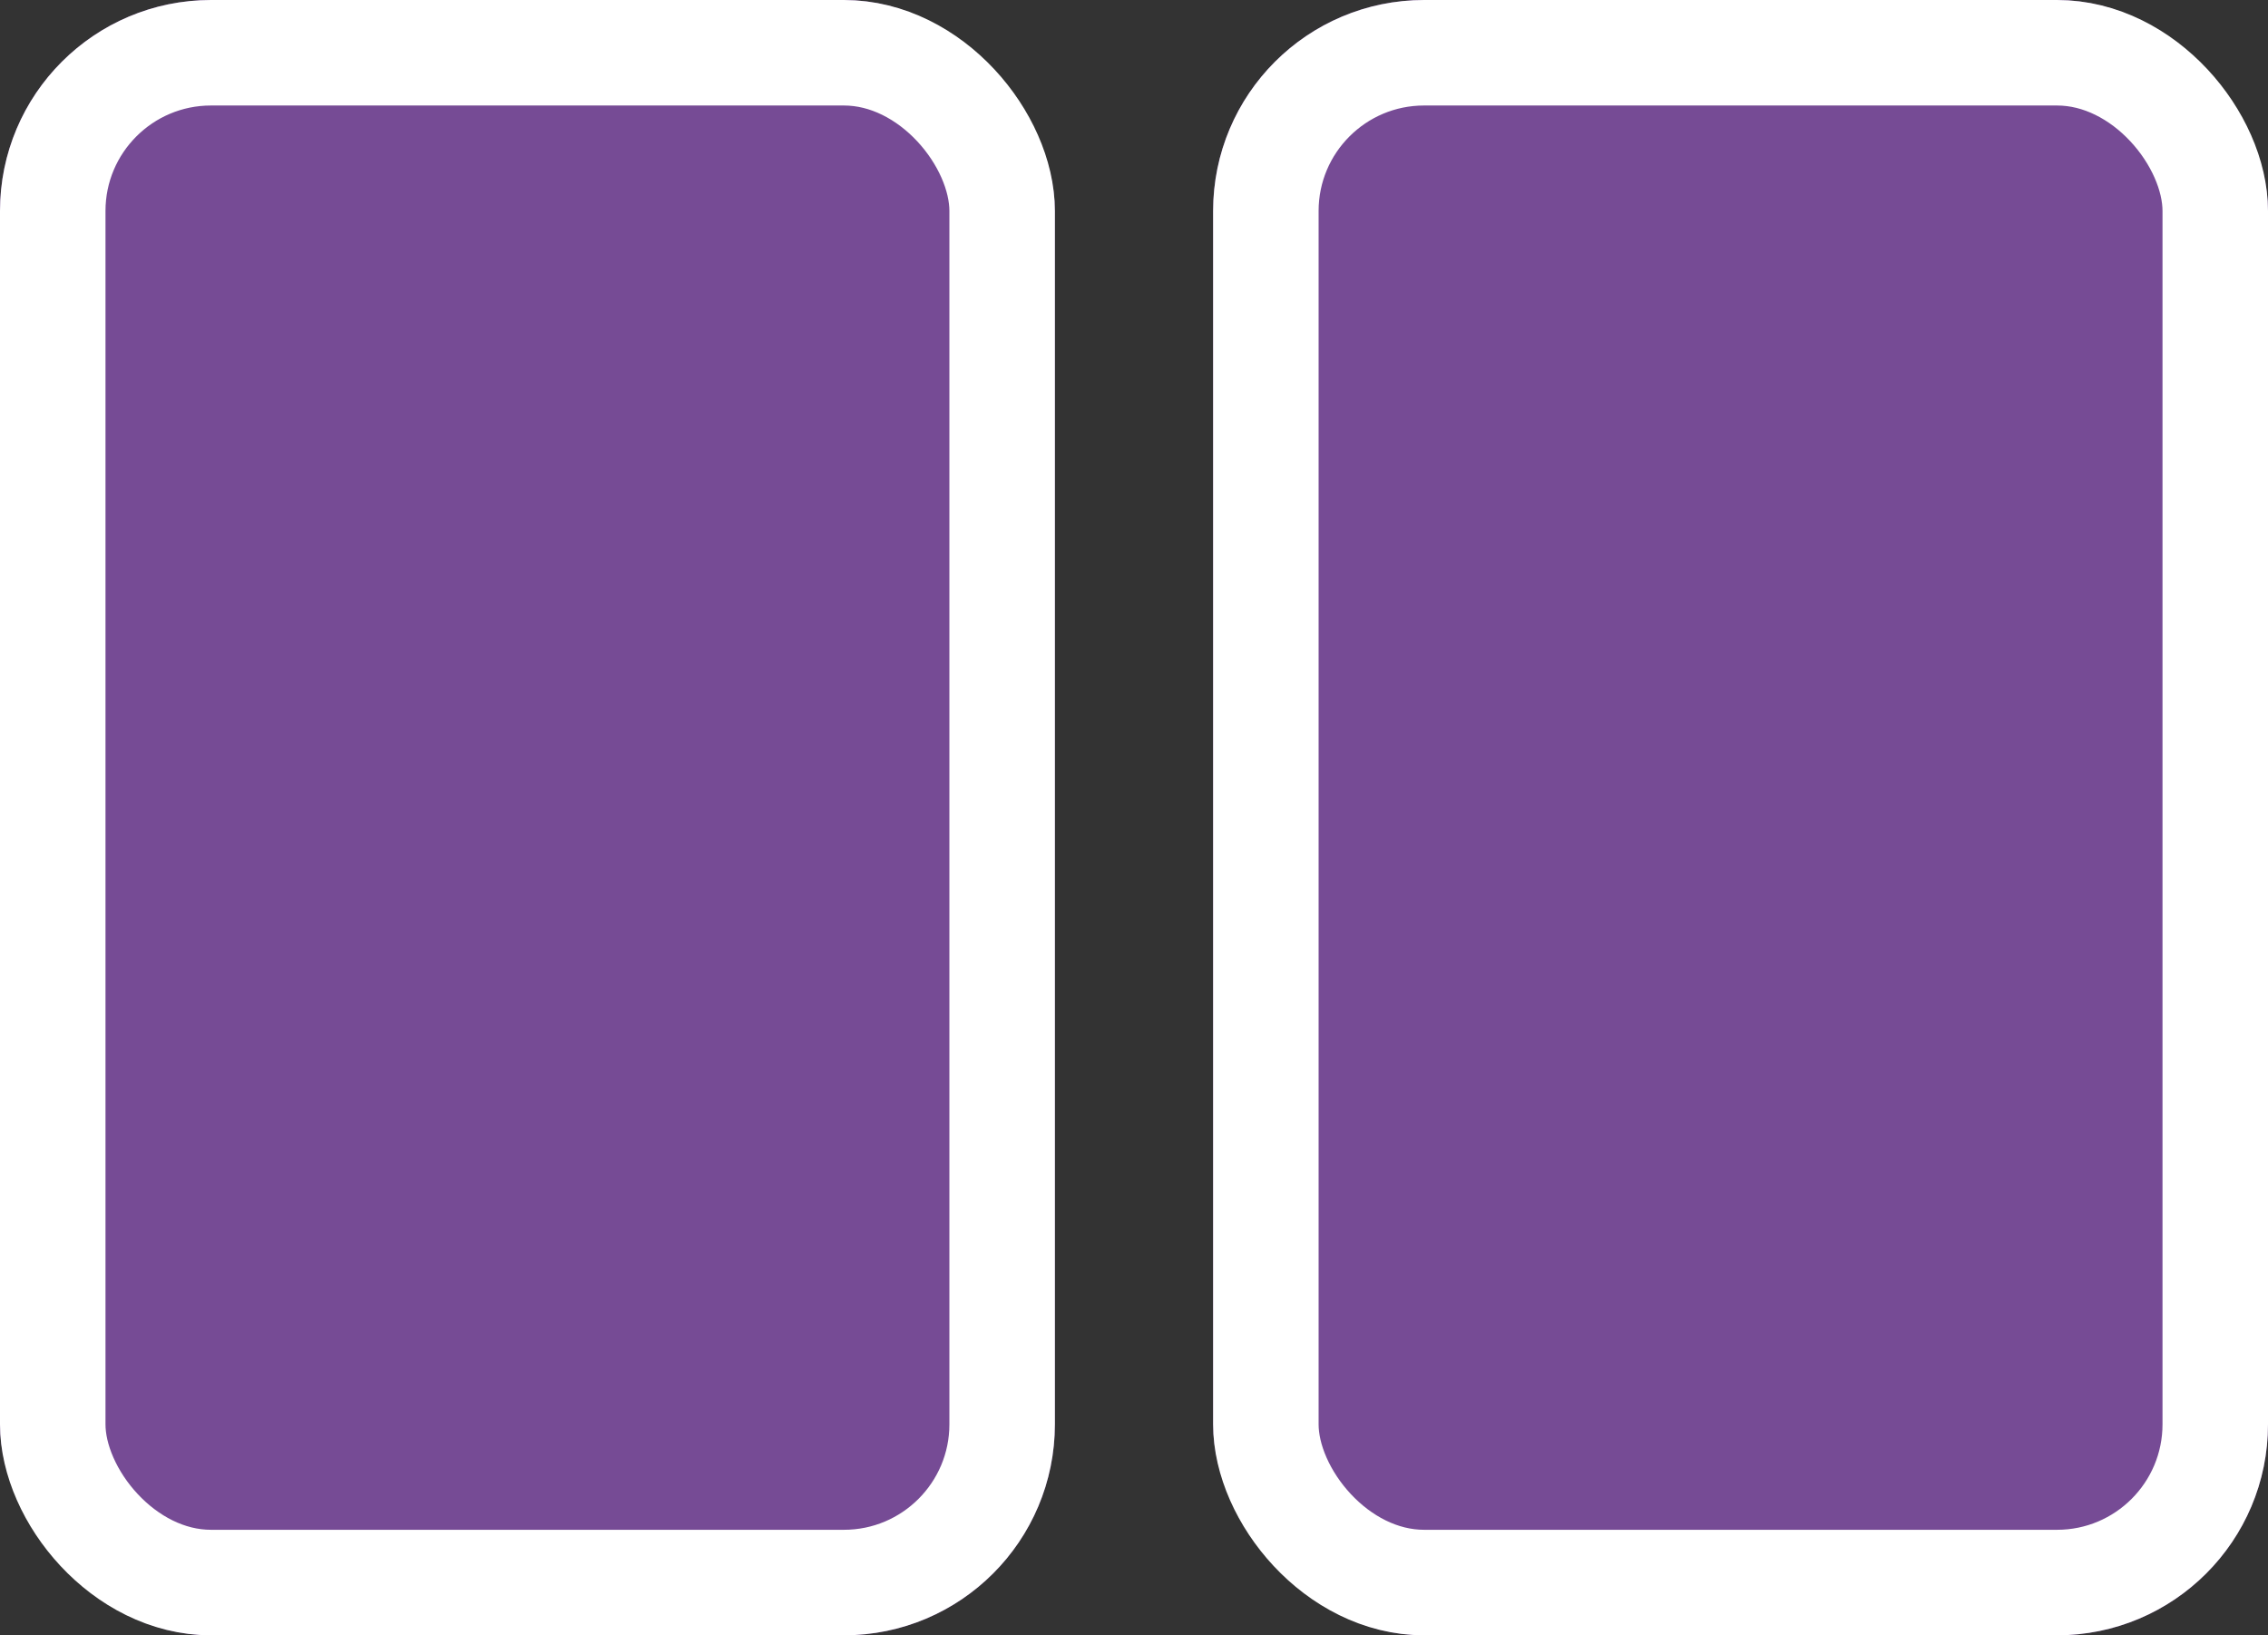
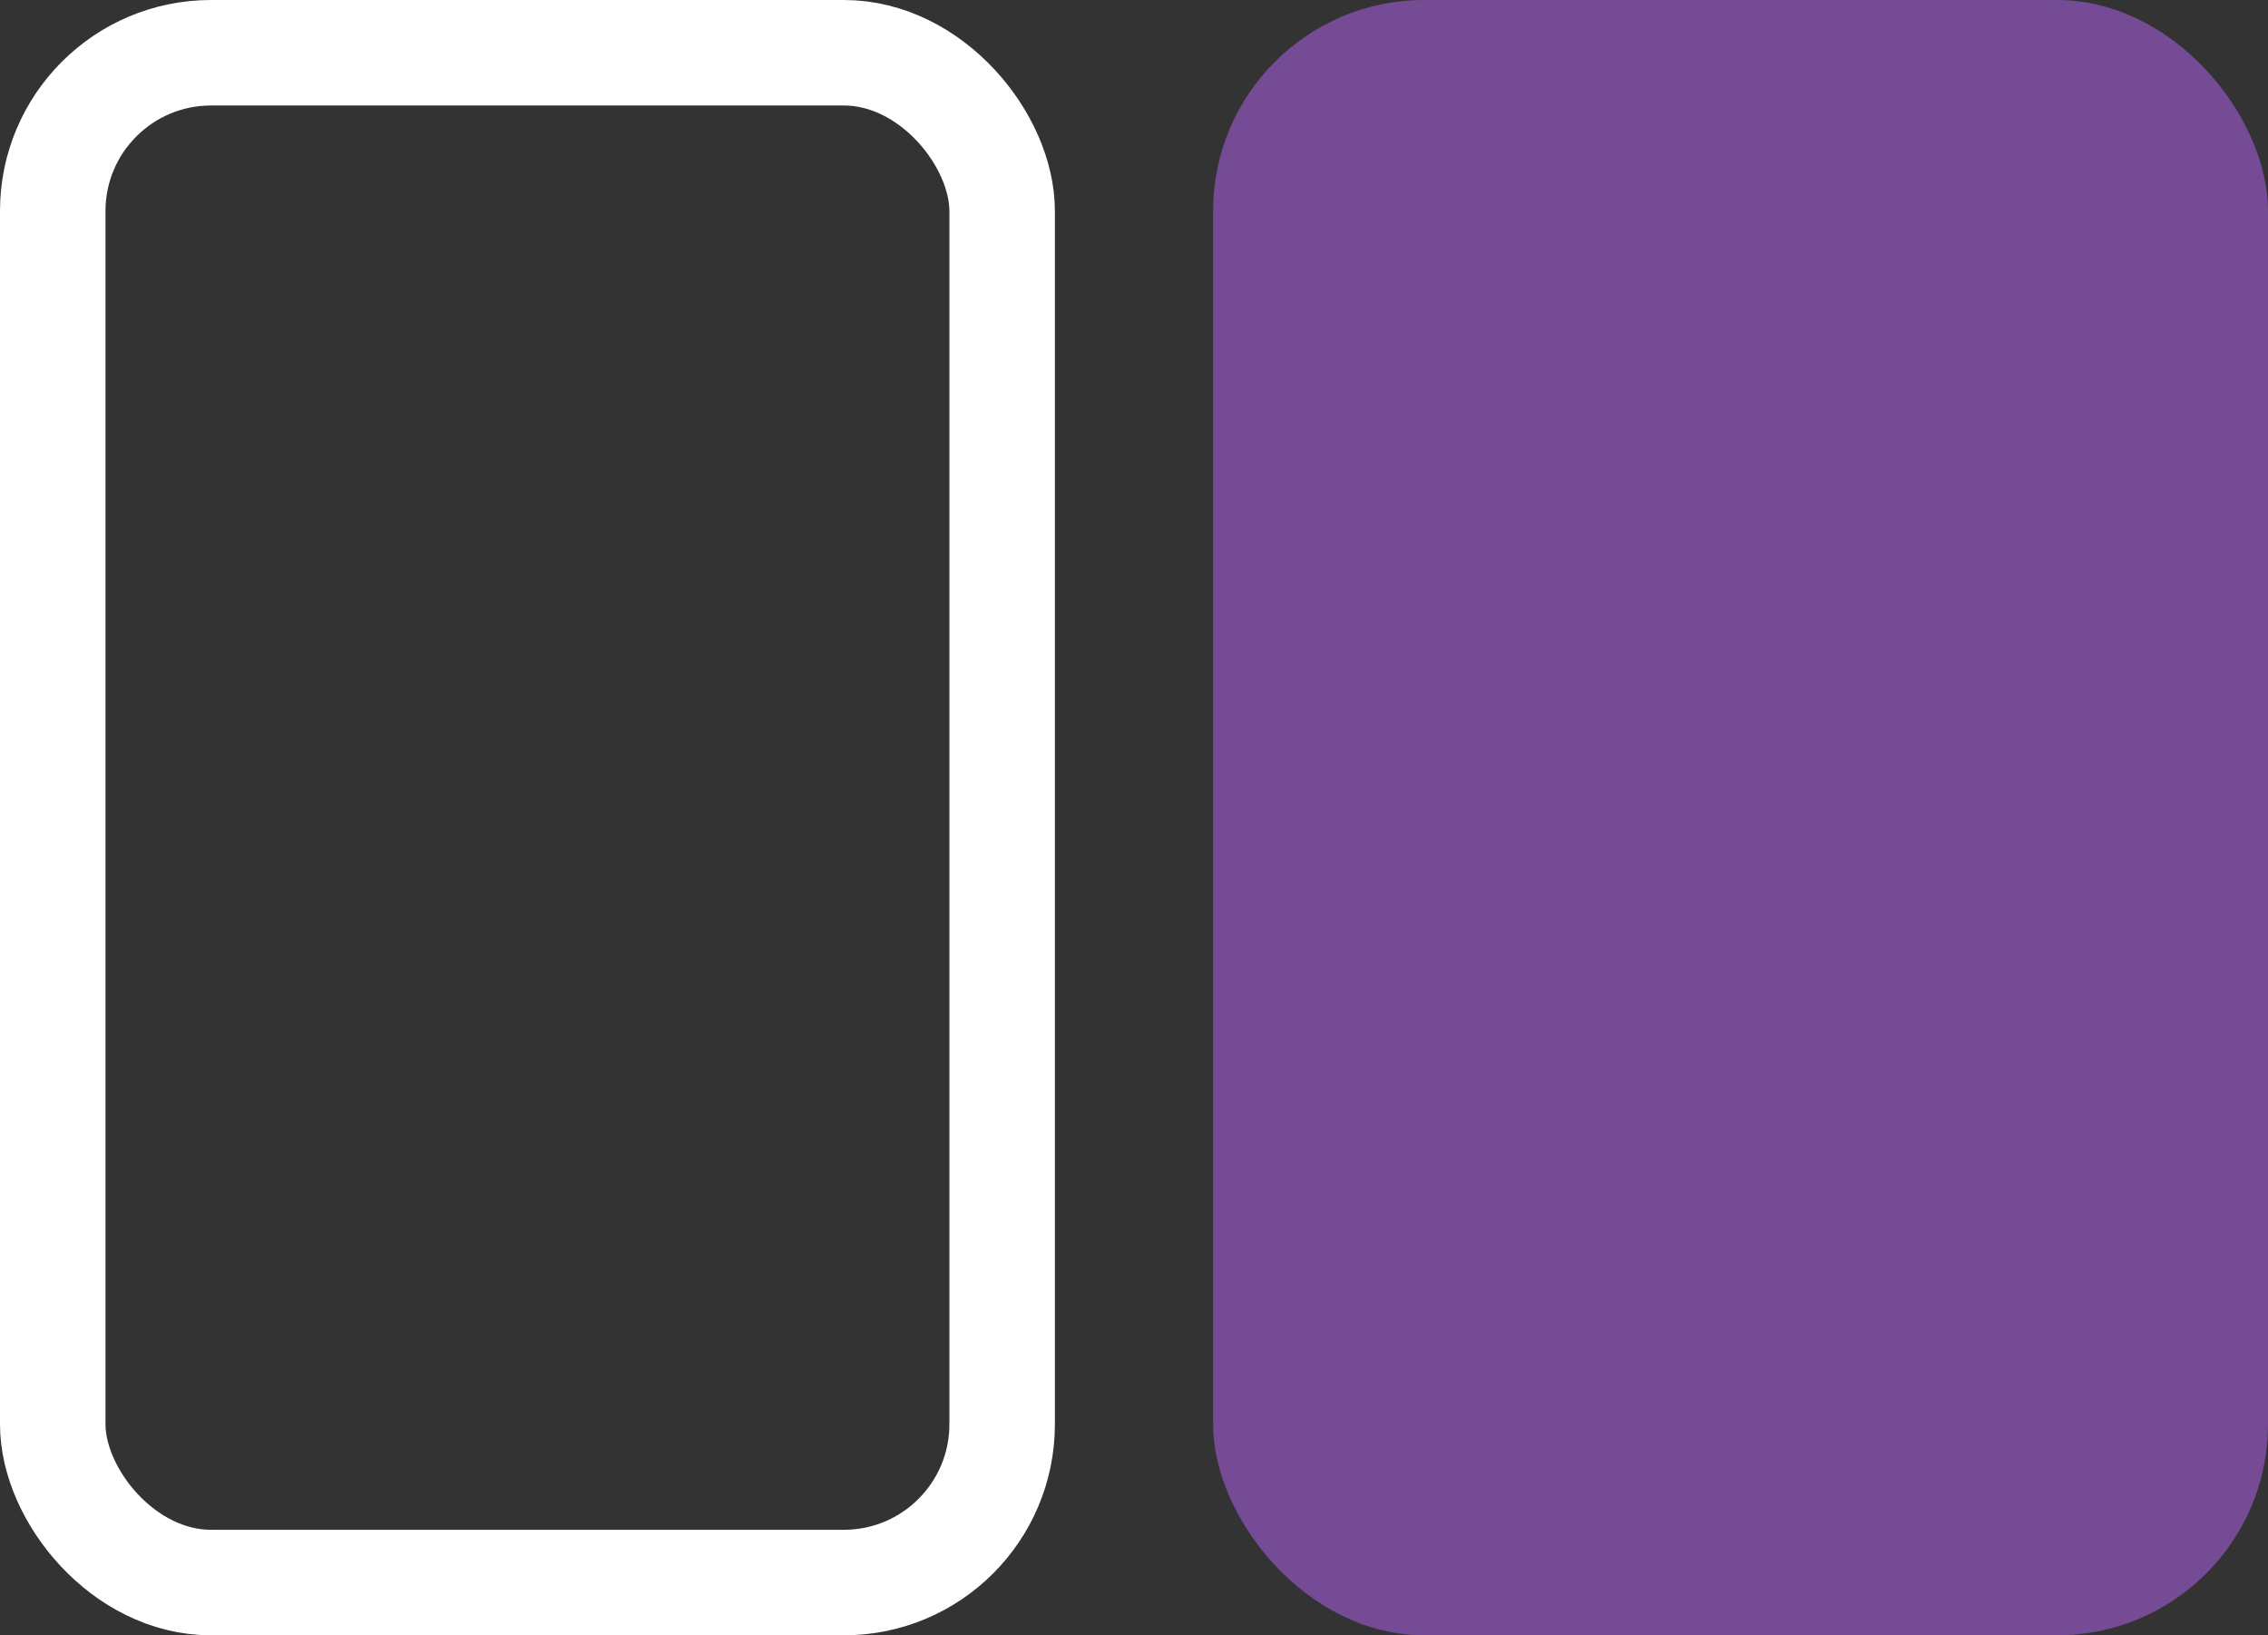
<svg xmlns="http://www.w3.org/2000/svg" width="43" height="31" viewBox="0 0 43 31">
  <rect x="0" y="0" width="43" height="31" fill="#333333" stroke="none" />
  <g id="Gruppe_5061" data-name="Gruppe 5061" transform="translate(-112 -895)">
    <g id="_249717S_1RCBK" data-name="249717S_1RCBK" transform="translate(112 895)" fill="#764B95" stroke="#fff" stroke-width="2">
-       <rect width="20" height="31" rx="4" stroke="none" />
      <rect x="1" y="1" width="18" height="29" rx="3" fill="none" />
    </g>
    <g id="_249717S_1RCBK-2" data-name="249717S_1RCBK" transform="translate(135 895)" fill="#764B95" stroke="#fff" stroke-width="2">
      <rect width="20" height="31" rx="4" stroke="none" />
-       <rect x="1" y="1" width="18" height="29" rx="3" fill="none" />
    </g>
  </g>
</svg>